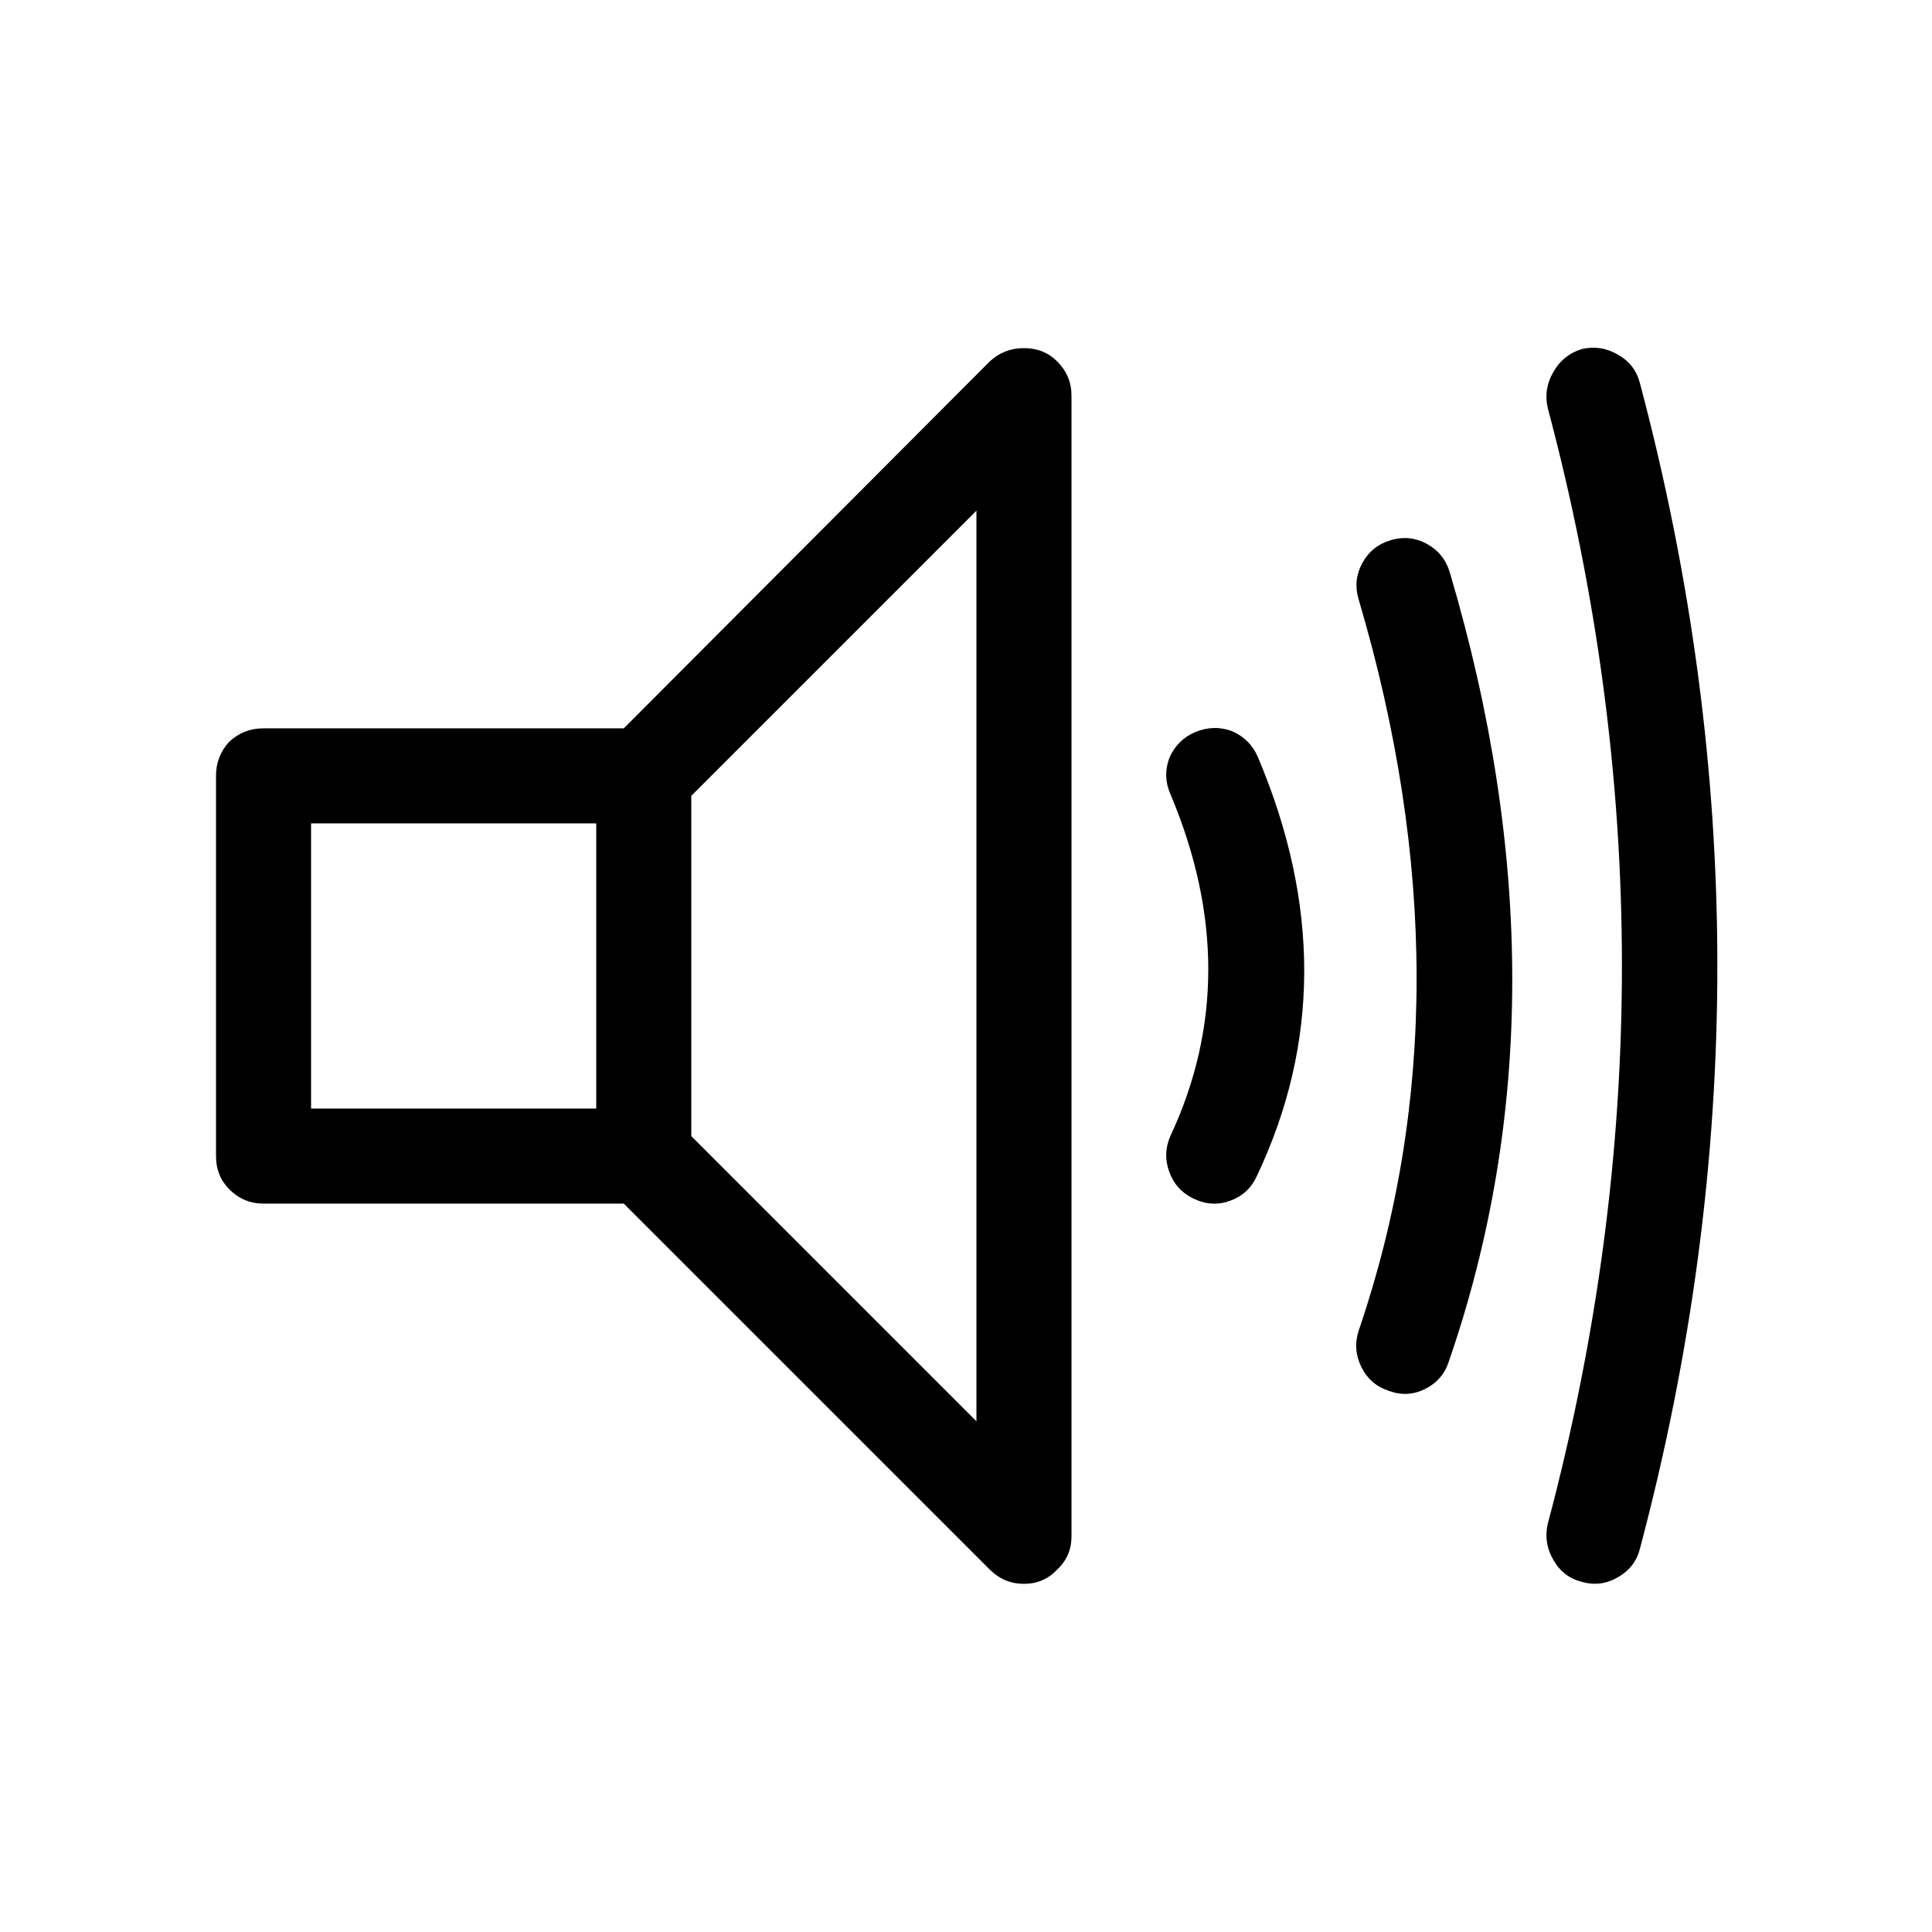
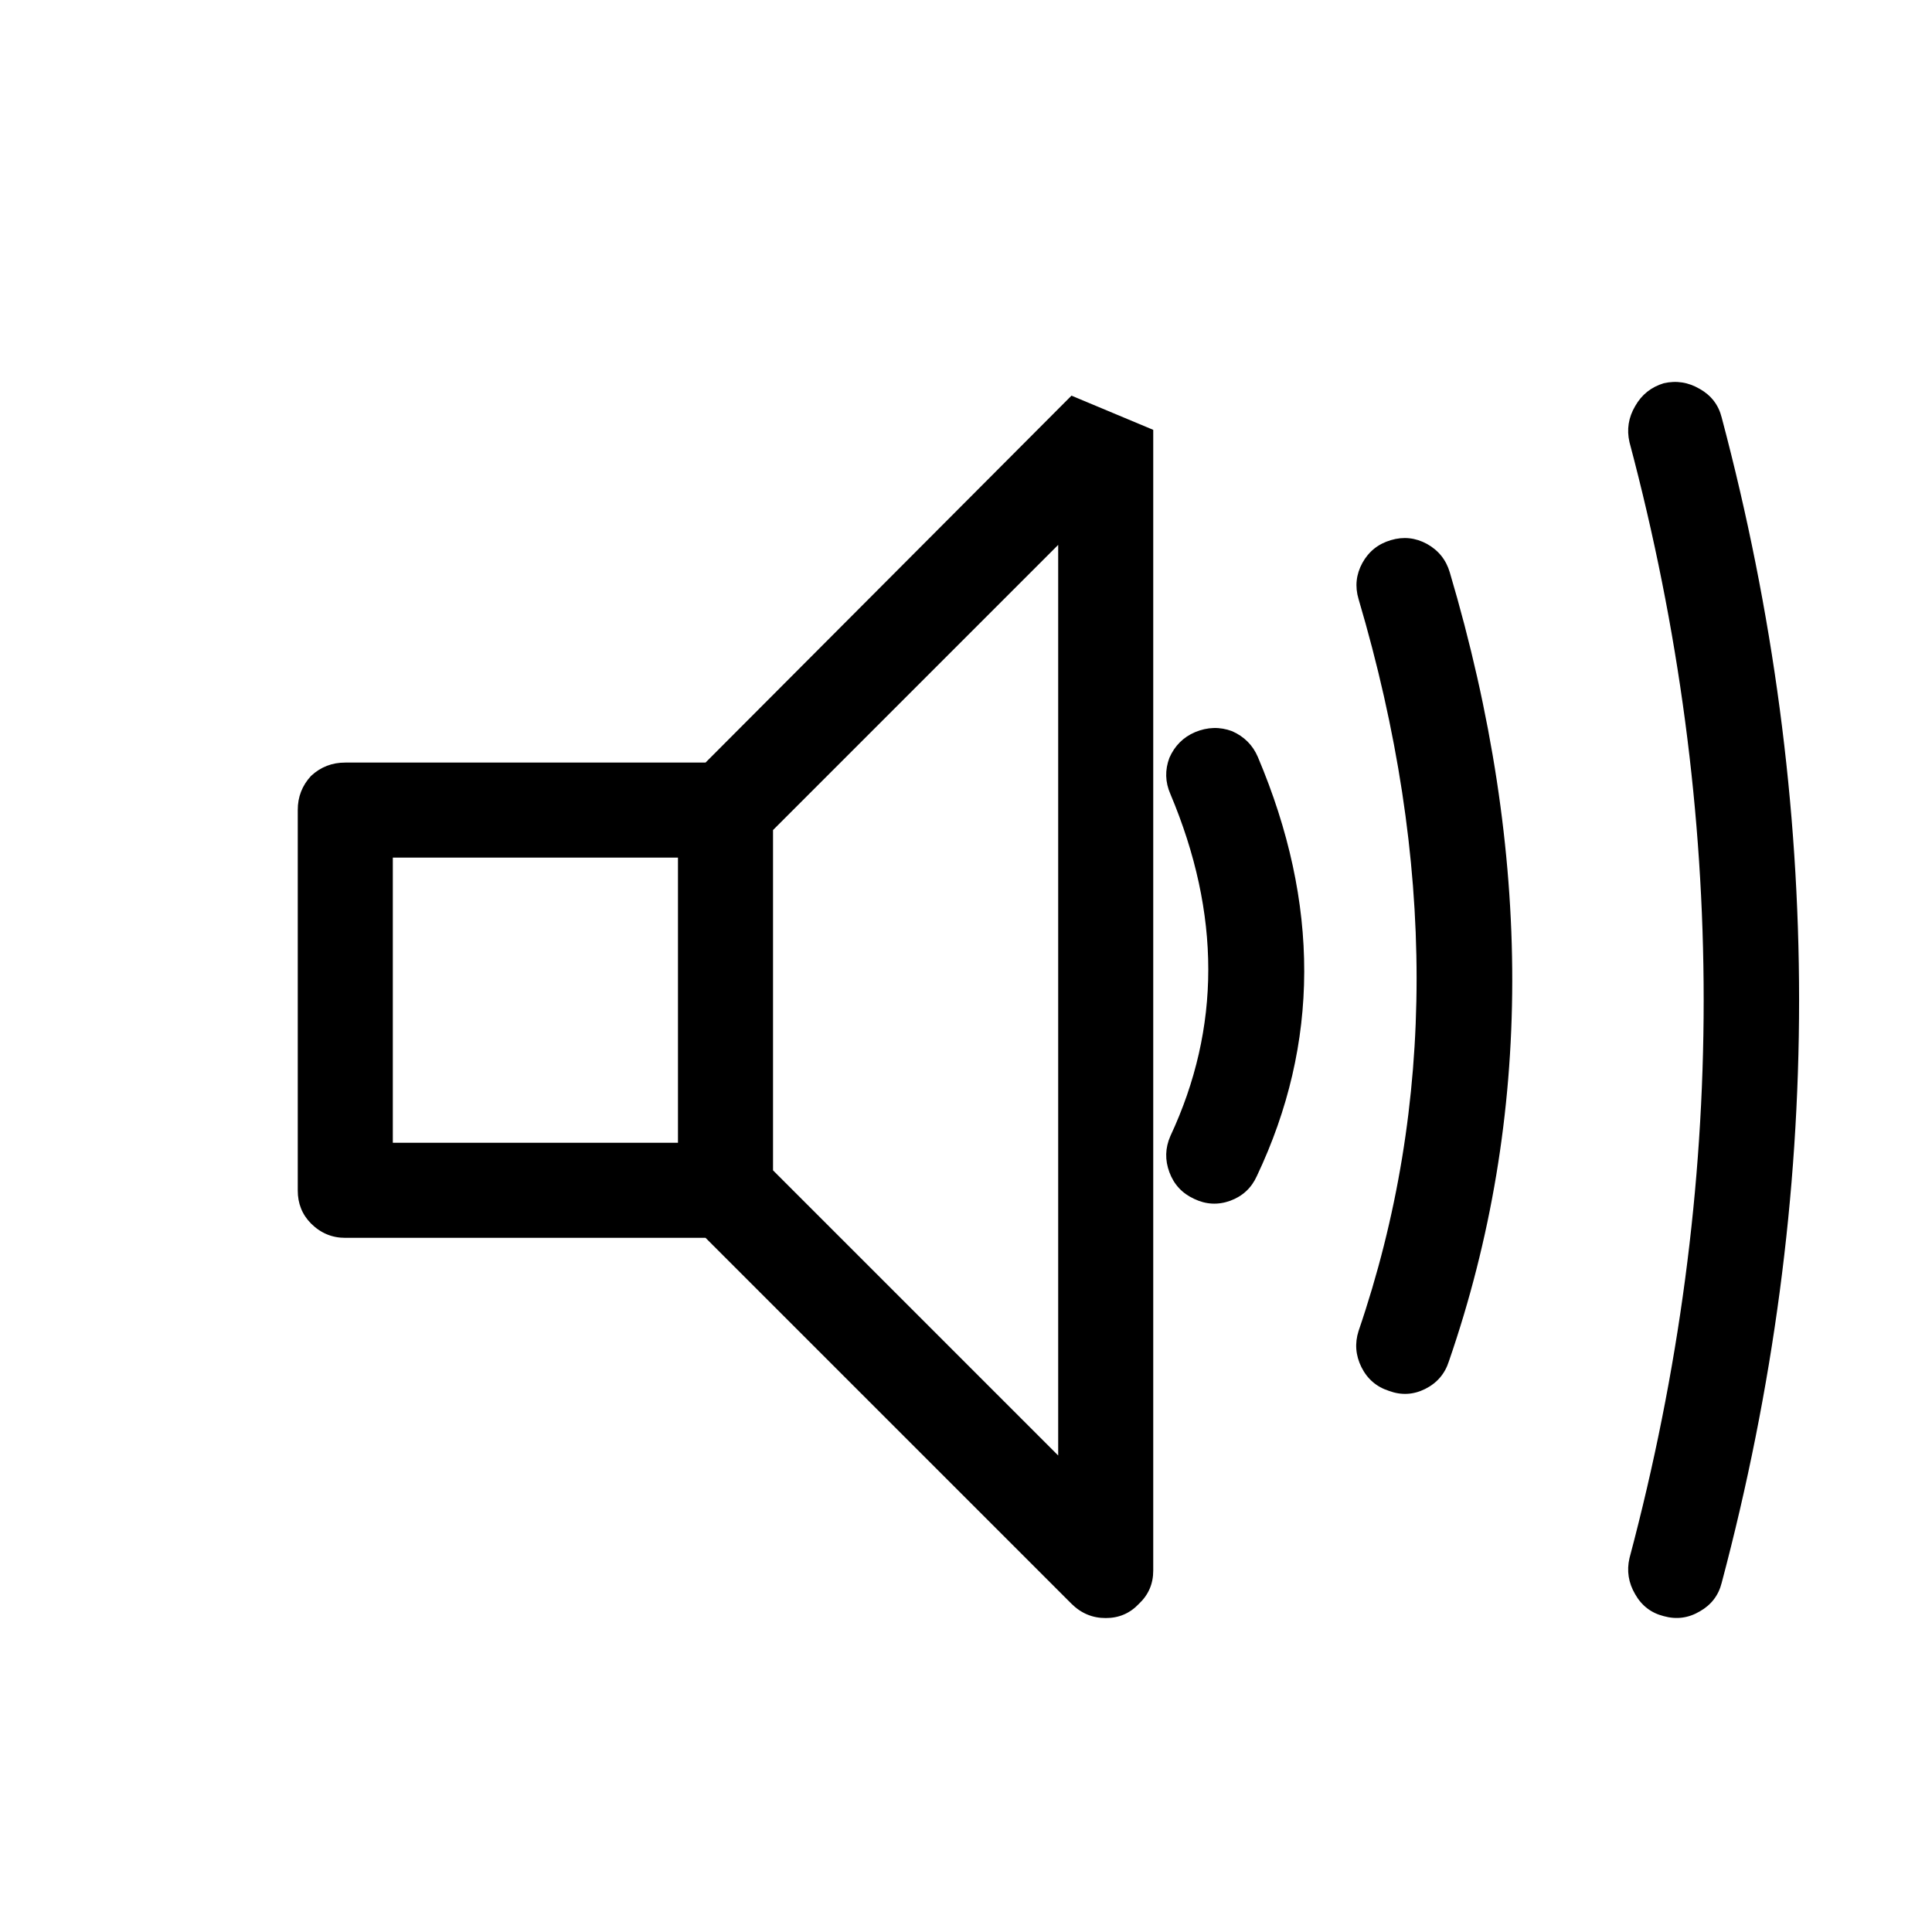
<svg xmlns="http://www.w3.org/2000/svg" fill="#000000" width="800px" height="800px" version="1.1" viewBox="144 144 512 512">
-   <path d="m505.04 293.19c-1.664 3.051-2 6.242-1.008 9.57 20.508 69.344 20.508 134 0 193.97-1.039 3.266-0.785 6.457 0.754 9.57 1.566 3.141 4 5.238 7.309 6.301 3.266 1.207 6.457 1.039 9.57-0.504 3.137-1.566 5.238-4 6.297-7.309 22.32-64.637 22.402-134.33 0.254-209.08-0.98-3.34-2.996-5.859-6.047-7.559-3.059-1.664-6.246-2-9.57-1.008-3.348 0.98-5.867 2.996-7.559 6.047m-27.711 51.387c-1.34-3.117-3.609-5.383-6.801-6.801-3.234-1.211-6.508-1.125-9.824 0.254-3.129 1.34-5.394 3.606-6.801 6.801-1.211 3.223-1.125 6.414 0.25 9.57 13.406 31.781 13.406 62.008 0 90.688-1.371 3.141-1.457 6.332-0.25 9.57 1.199 3.242 3.383 5.594 6.551 7.055 3.137 1.504 6.328 1.672 9.57 0.504 3.277-1.207 5.629-3.391 7.055-6.551 16.656-35.137 16.742-72.168 0.25-111.09m-49.371-95.723c0.012-3.492-1.25-6.512-3.781-9.07-2.387-2.363-5.324-3.539-8.816-3.523-3.488-0.016-6.512 1.16-9.066 3.523l-96.984 97.238h-95.473c-3.488-0.012-6.512 1.16-9.066 3.527-2.363 2.555-3.539 5.578-3.527 9.066v100.76c-0.012 3.492 1.164 6.43 3.527 8.816 2.555 2.531 5.578 3.793 9.066 3.781h95.473l96.984 96.98c2.555 2.531 5.578 3.793 9.066 3.781 3.492 0.012 6.43-1.25 8.816-3.781 2.531-2.387 3.793-5.324 3.781-8.816v-302.29m-201.52 113.36h75.57v75.574h-75.57v-75.574m176.33 158.45-75.57-75.57v-90.184l75.57-75.57v241.32m170.04-282.64c-3.023-1.785-6.211-2.289-9.57-1.512-3.32 1-5.84 3.016-7.559 6.047-1.781 3.023-2.285 6.215-1.512 9.57 26.215 98.582 26.215 197.16 0 295.74-0.773 3.356-0.27 6.547 1.512 9.57 1.719 3.031 4.238 4.965 7.559 5.797 3.359 0.945 6.547 0.523 9.57-1.262 3.027-1.719 4.961-4.238 5.793-7.555 27.355-102.95 27.355-205.89 0-308.84-0.832-3.32-2.766-5.84-5.793-7.559z" />
+   <path d="m505.04 293.19c-1.664 3.051-2 6.242-1.008 9.57 20.508 69.344 20.508 134 0 193.97-1.039 3.266-0.785 6.457 0.754 9.57 1.566 3.141 4 5.238 7.309 6.301 3.266 1.207 6.457 1.039 9.57-0.504 3.137-1.566 5.238-4 6.297-7.309 22.32-64.637 22.402-134.33 0.254-209.08-0.98-3.34-2.996-5.859-6.047-7.559-3.059-1.664-6.246-2-9.57-1.008-3.348 0.98-5.867 2.996-7.559 6.047m-27.711 51.387c-1.34-3.117-3.609-5.383-6.801-6.801-3.234-1.211-6.508-1.125-9.824 0.254-3.129 1.34-5.394 3.606-6.801 6.801-1.211 3.223-1.125 6.414 0.25 9.57 13.406 31.781 13.406 62.008 0 90.688-1.371 3.141-1.457 6.332-0.25 9.57 1.199 3.242 3.383 5.594 6.551 7.055 3.137 1.504 6.328 1.672 9.57 0.504 3.277-1.207 5.629-3.391 7.055-6.551 16.656-35.137 16.742-72.168 0.25-111.09m-49.371-95.723l-96.984 97.238h-95.473c-3.488-0.012-6.512 1.16-9.066 3.527-2.363 2.555-3.539 5.578-3.527 9.066v100.76c-0.012 3.492 1.164 6.43 3.527 8.816 2.555 2.531 5.578 3.793 9.066 3.781h95.473l96.984 96.98c2.555 2.531 5.578 3.793 9.066 3.781 3.492 0.012 6.43-1.25 8.816-3.781 2.531-2.387 3.793-5.324 3.781-8.816v-302.29m-201.52 113.36h75.57v75.574h-75.57v-75.574m176.33 158.45-75.57-75.57v-90.184l75.57-75.57v241.32m170.04-282.64c-3.023-1.785-6.211-2.289-9.57-1.512-3.32 1-5.84 3.016-7.559 6.047-1.781 3.023-2.285 6.215-1.512 9.57 26.215 98.582 26.215 197.16 0 295.74-0.773 3.356-0.27 6.547 1.512 9.57 1.719 3.031 4.238 4.965 7.559 5.797 3.359 0.945 6.547 0.523 9.57-1.262 3.027-1.719 4.961-4.238 5.793-7.555 27.355-102.95 27.355-205.89 0-308.84-0.832-3.32-2.766-5.84-5.793-7.559z" />
</svg>